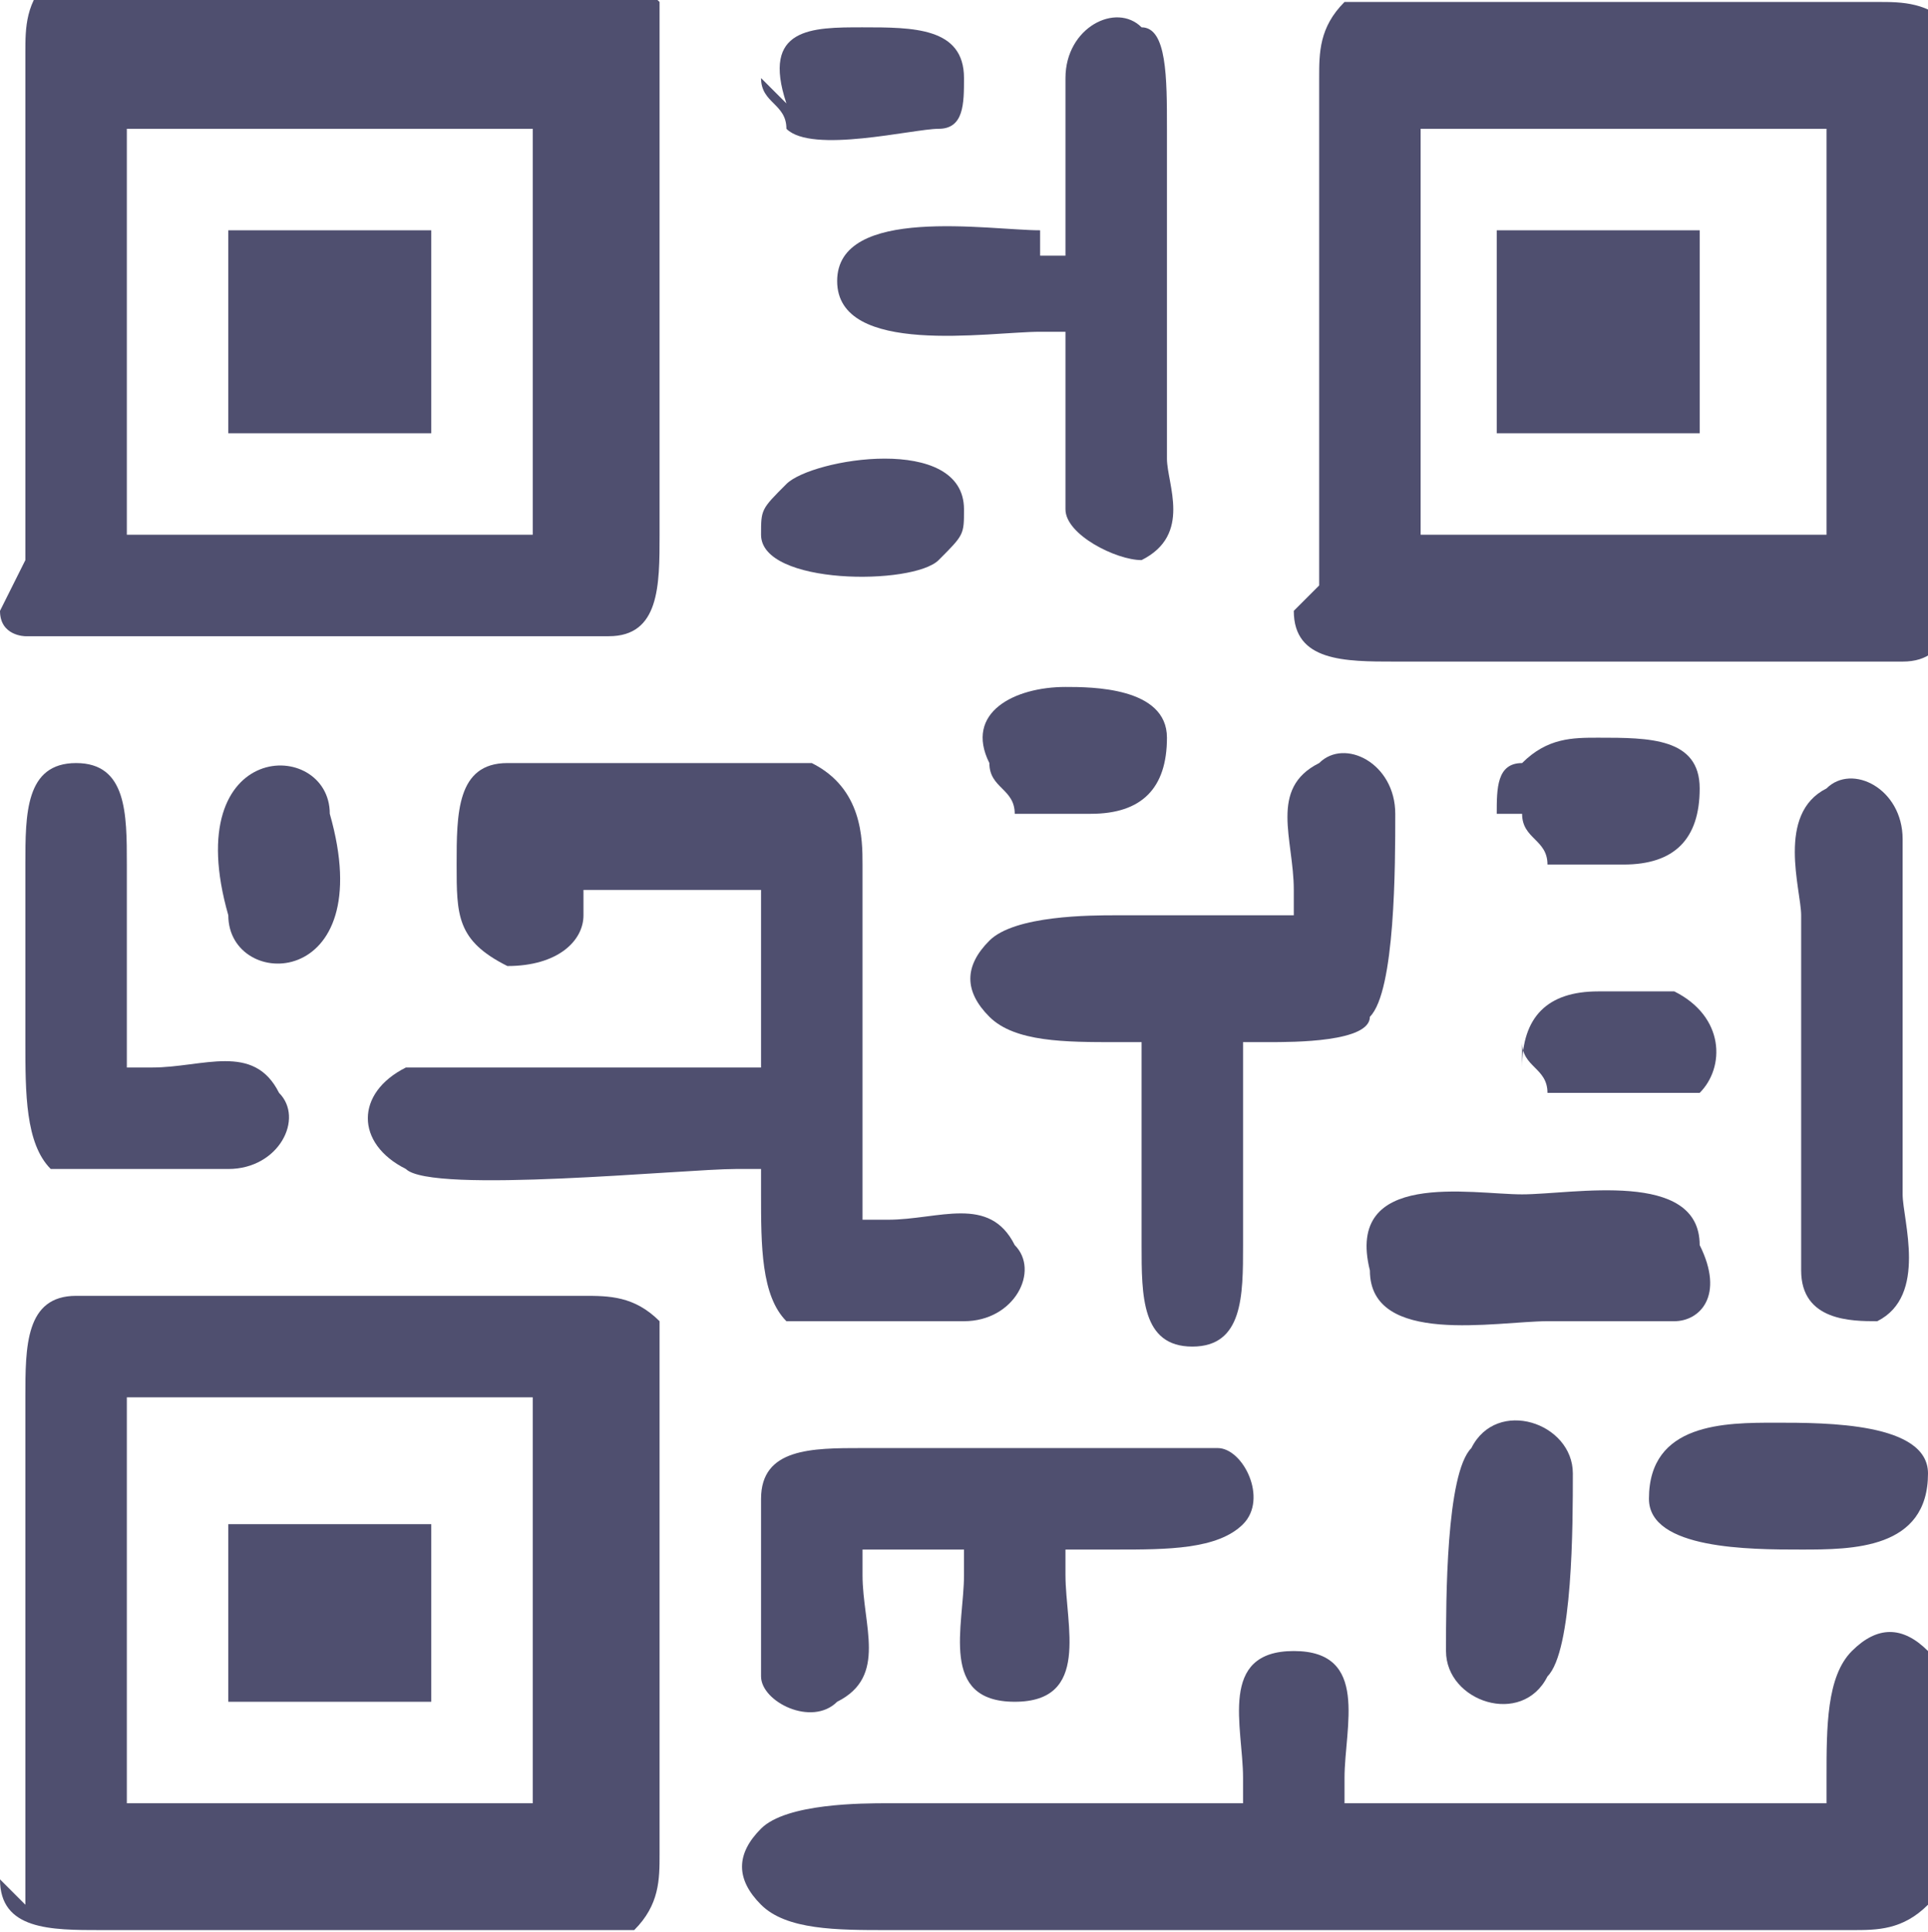
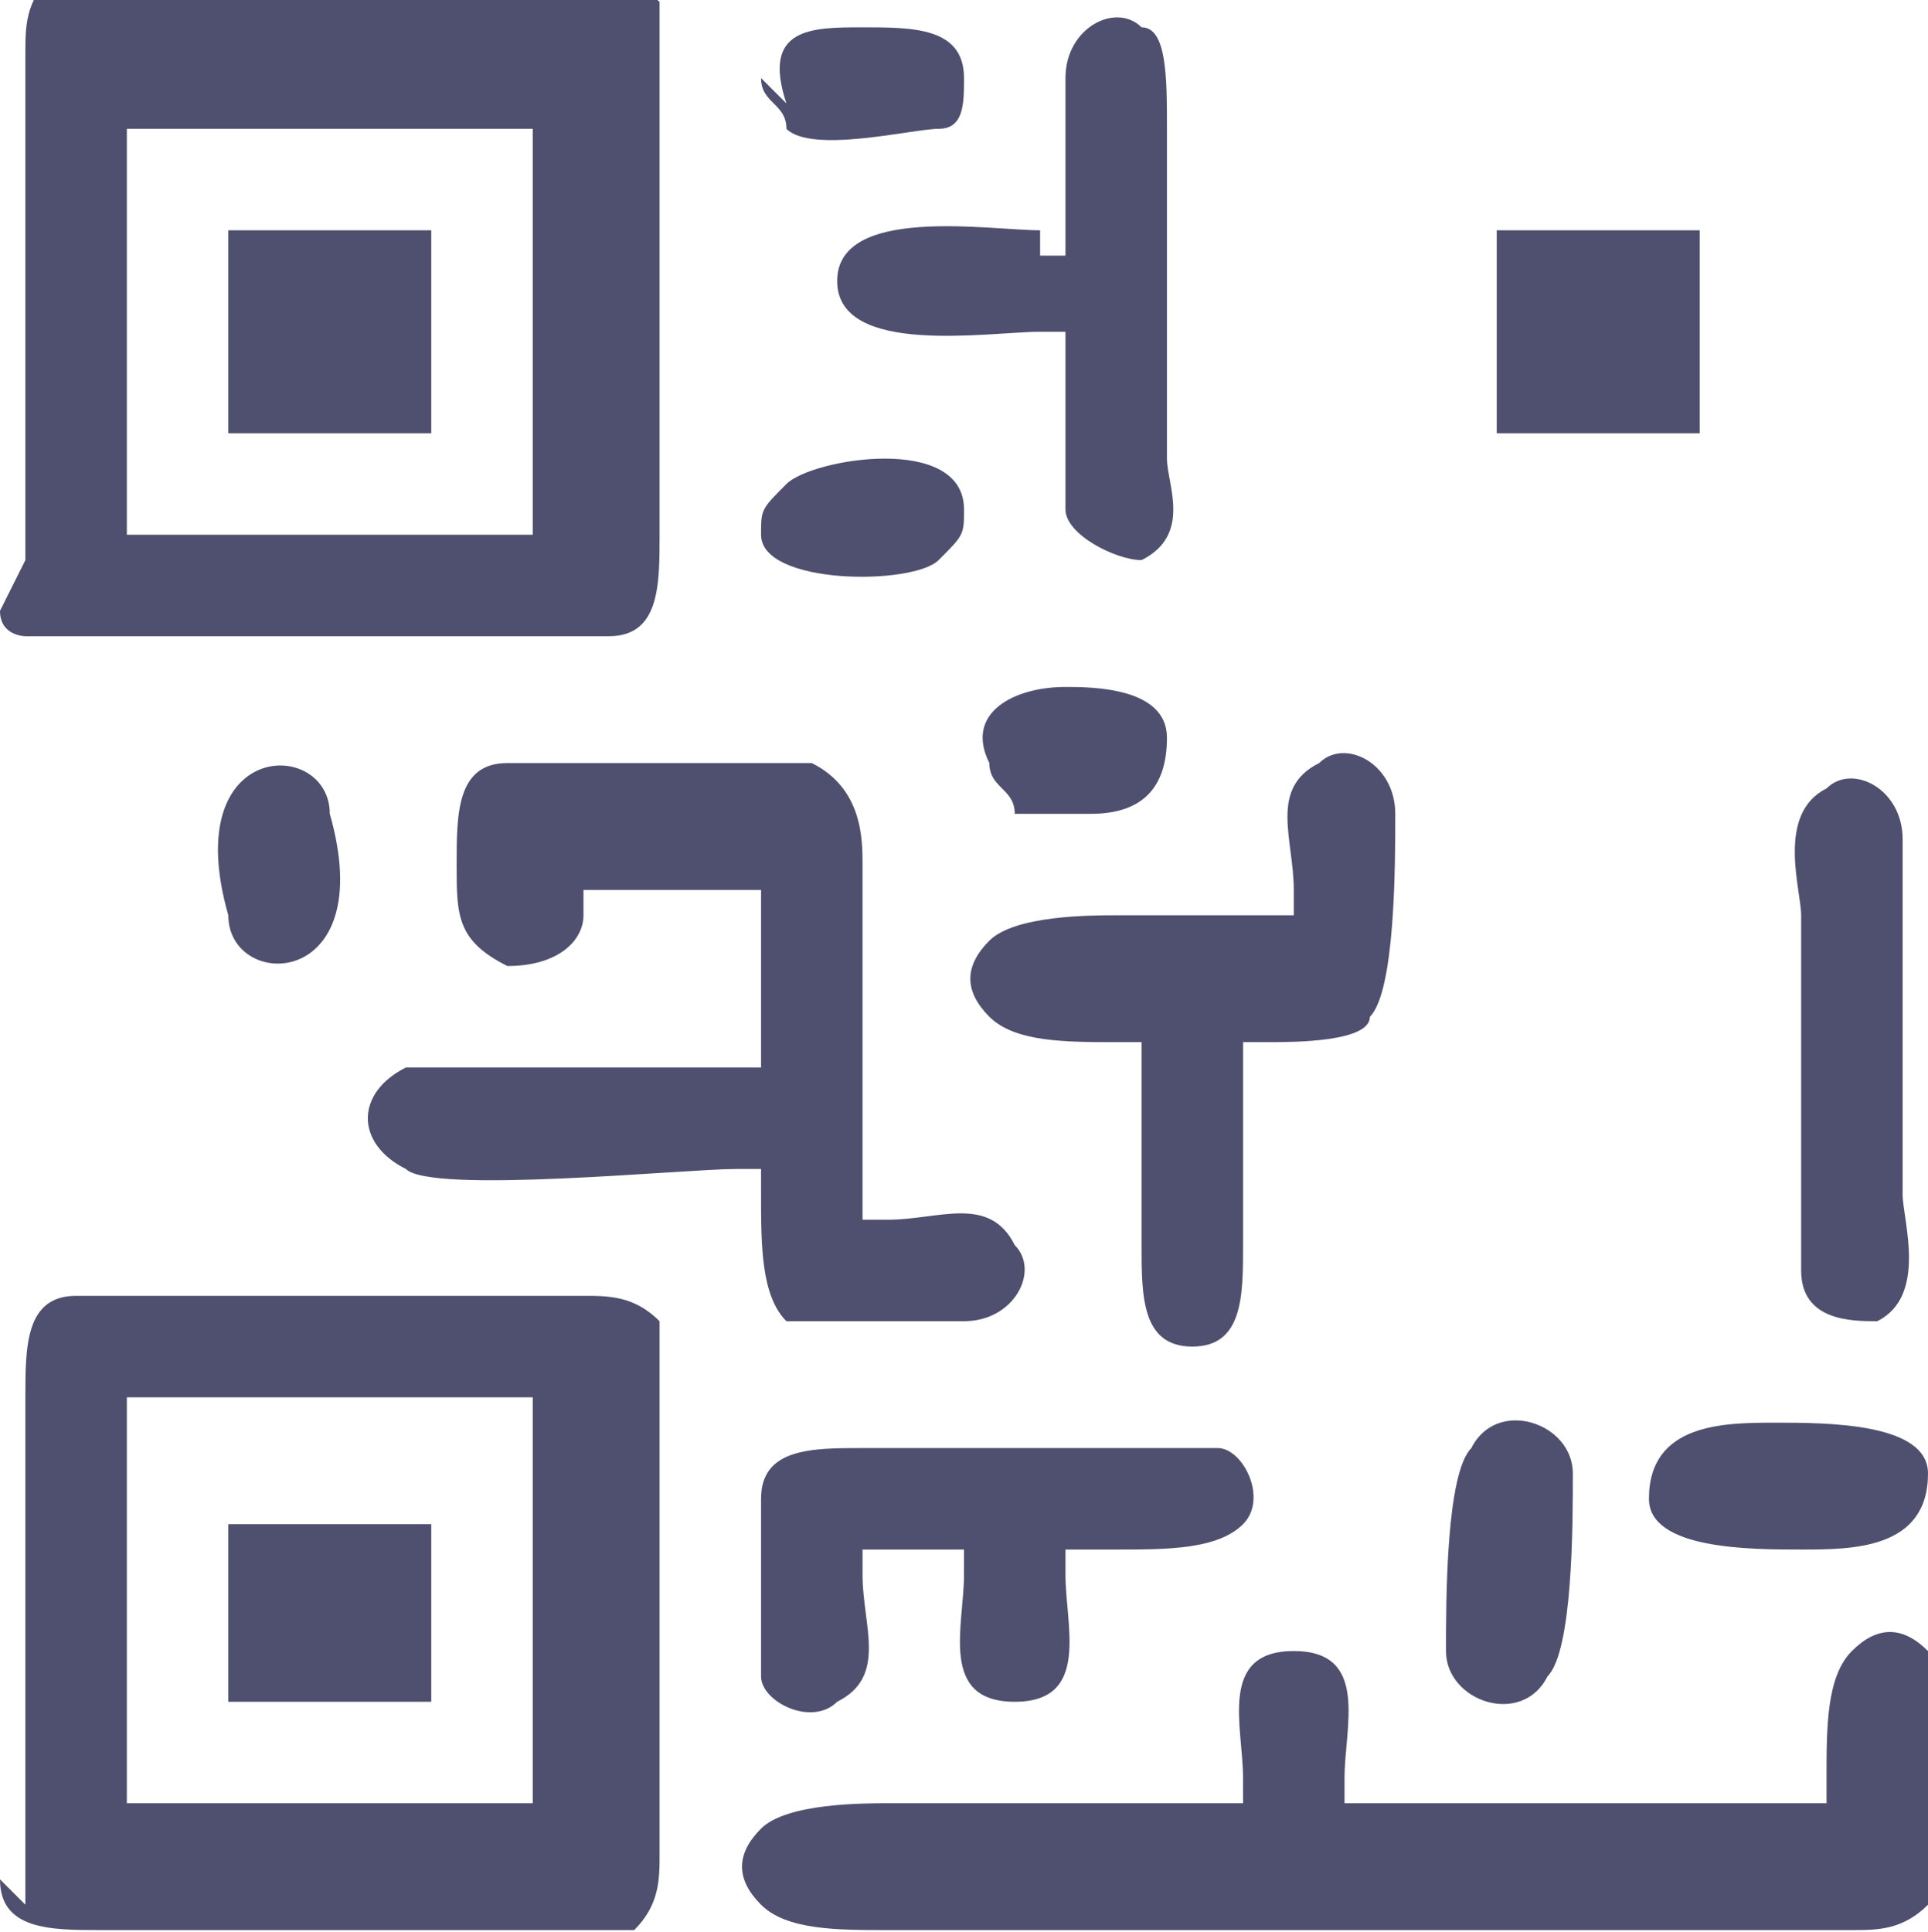
<svg xmlns="http://www.w3.org/2000/svg" xml:space="preserve" width="0.493in" height="0.494in" version="1.1" style="shape-rendering:geometricPrecision; text-rendering:geometricPrecision; image-rendering:optimizeQuality; fill-rule:evenodd; clip-rule:evenodd" viewBox="0 0 0.76 0.76">
  <defs>
    <style type="text/css">
   
    .fil0 {fill:#4F4F6F}
   
  </style>
  </defs>
  <g id="Layer_x0020_1">
    <g id="_1909514568368">
      <g>
        <path class="fil0" d="M0.3 0.21c0,0.02 0.06,0.02 0.07,0.01 0.01,-0.01 0.01,-0.01 0.01,-0.02 -0,-0.03 -0.06,-0.02 -0.07,-0.01 -0.01,0.01 -0.01,0.01 -0.01,0.02z" />
      </g>
      <g>
        <path class="fil0" d="M0.3 0.03c0,0.01 0.01,0.01 0.01,0.02 0.01,0.01 0.05,0 0.06,-0 0.01,-0 0.01,-0.01 0.01,-0.02 -0,-0.02 -0.02,-0.02 -0.04,-0.02 -0.02,0 -0.04,0 -0.03,0.03z" />
      </g>
      <g>
        <path class="fil0" d="M0.39 0.3c0,0.01 0.01,0.01 0.01,0.02 0.01,0 0.03,0 0.03,0 0.02,-0 0.03,-0.01 0.03,-0.03 -0,-0.02 -0.03,-0.02 -0.04,-0.02 -0.02,-0 -0.04,0.01 -0.03,0.03z" />
      </g>
      <g>
-         <path class="fil0" d="M0.6 0.32c0,0.01 0.01,0.01 0.01,0.02 0.01,0 0.03,0 0.03,0 0.02,-0 0.03,-0.01 0.03,-0.03 -0,-0.02 -0.02,-0.02 -0.04,-0.02 -0.01,0 -0.02,-0 -0.03,0.01 -0.01,0 -0.01,0.01 -0.01,0.02z" />
-       </g>
+         </g>
      <g>
-         <path class="fil0" d="M0.6 0.41c0,0.01 0.01,0.01 0.01,0.02 0.01,0 0.05,0 0.06,-0 0.01,-0.01 0.01,-0.03 -0.01,-0.04 -0.01,-0 -0.03,-0 -0.03,-0 -0.02,0 -0.03,0.01 -0.03,0.03z" />
-       </g>
+         </g>
      <g>
        <path class="fil0" d="M0.09 0.36c0,0.03 0.06,0.03 0.04,-0.04 -0,-0.03 -0.06,-0.03 -0.04,0.04z" />
      </g>
      <g>
        <path class="fil0" d="M0.65 0.59c0,0.02 0.04,0.02 0.06,0.02 0.02,0 0.05,0 0.05,-0.03 -0,-0.02 -0.04,-0.02 -0.06,-0.02 -0.02,0 -0.05,-0 -0.05,0.03z" />
      </g>
      <g>
        <path class="fil0" d="M0.57 0.65c0,0.02 0.03,0.03 0.04,0.01 0.01,-0.01 0.01,-0.06 0.01,-0.08 -0,-0.02 -0.03,-0.03 -0.04,-0.01 -0.01,0.01 -0.01,0.06 -0.01,0.08z" />
      </g>
      <g>
        <polygon class="fil0" points="0.09,0.17 0.17,0.17 0.17,0.09 0.09,0.09 0.09,0.16 " />
      </g>
      <g>
        <polygon class="fil0" points="0.09,0.67 0.17,0.67 0.17,0.6 0.09,0.6 " />
      </g>
      <g>
        <polygon class="fil0" points="0.59,0.17 0.67,0.17 0.67,0.09 0.59,0.09 " />
      </g>
      <g>
-         <path class="fil0" d="M0.54 0.5c0,0.03 0.05,0.02 0.07,0.02 0.01,0 0.04,0 0.05,-0 0.01,-0 0.02,-0.01 0.01,-0.03 -0,-0.03 -0.05,-0.02 -0.07,-0.02 -0.02,0 -0.07,-0.01 -0.06,0.03z" />
-       </g>
+         </g>
      <g>
-         <path class="fil0" d="M0.05 0.41c0,-0.02 -0,-0.05 0,-0.07 0,-0.02 -0,-0.04 -0.02,-0.04 -0.02,0 -0.02,0.02 -0.02,0.04 0,0.02 0,0.05 0,0.07 -0,0.02 -0,0.04 0.01,0.05 0.01,0 0.06,0 0.07,0 0.02,-0 0.03,-0.02 0.02,-0.03 -0.01,-0.02 -0.03,-0.01 -0.05,-0.01l-0.01 0 0 -0.01z" />
-       </g>
+         </g>
      <g>
        <path class="fil0" d="M0.71 0.5c0,0.02 0.02,0.02 0.03,0.02 0.02,-0.01 0.01,-0.04 0.01,-0.05 0,-0.02 -0,-0.05 0,-0.07 0,-0.02 0,-0.05 -0,-0.07 -0,-0.02 -0.02,-0.03 -0.03,-0.02 -0.02,0.01 -0.01,0.04 -0.01,0.05l0 0.15z" />
      </g>
      <g>
        <path class="fil0" d="M0.44 0.61c0.02,0 0.04,0 0.05,-0.01 0.01,-0.01 0,-0.03 -0.01,-0.03 -0.01,-0 -0.02,-0 -0.02,-0 -0.02,-0 -0.03,-0 -0.05,-0 -0.02,0 -0.05,0 -0.07,0 -0.02,-0 -0.04,-0 -0.04,0.02 -0,0.01 -0,0.06 0,0.07 0,0.01 0.02,0.02 0.03,0.01 0.02,-0.01 0.01,-0.03 0.01,-0.05l0 -0.01 0.04 0 0 0.01c0,0.02 -0.01,0.05 0.02,0.05 0.03,-0 0.02,-0.03 0.02,-0.05l-0 -0.01 0.01 0z" />
      </g>
      <g>
        <path class="fil0" d="M0.41 0.09c-0.02,-0 -0.08,-0.01 -0.08,0.02 0,0.03 0.06,0.02 0.08,0.02l0.01 0 0 0.01c0,0.02 -0,0.05 0,0.06 0,0.01 0.02,0.02 0.03,0.02 0.02,-0.01 0.01,-0.03 0.01,-0.04l0 -0.13c0,-0.02 0,-0.04 -0.01,-0.04 -0.01,-0.01 -0.03,0 -0.03,0.02 -0,0.02 -0,0.05 -0,0.06l0 0.01 -0.01 -0z" />
      </g>
      <g>
        <path class="fil0" d="M0.5 0.36c-0.02,0 -0.04,0 -0.06,0 -0.01,-0 -0.04,-0 -0.05,0.01 -0.01,0.01 -0.01,0.02 0,0.03 0.01,0.01 0.03,0.01 0.05,0.01l0.01 0 0 0.01c0,0.02 0,0.05 0,0.07 -0,0.02 0,0.04 0.02,0.04 0.02,-0 0.02,-0.02 0.02,-0.04 -0,-0.02 0,-0.05 -0,-0.07l-0 -0.01 0.01 0c0.01,0 0.04,0 0.04,-0.01 0.01,-0.01 0.01,-0.06 0.01,-0.08 -0,-0.02 -0.02,-0.03 -0.03,-0.02 -0.02,0.01 -0.01,0.03 -0.01,0.05l-0 0.01 -0.01 0z" />
      </g>
      <g>
        <path class="fil0" d="M0.33 0.3l-0.13 -0c-0.02,0 -0.02,0.02 -0.02,0.04 -0,0.02 -0,0.03 0.02,0.04 0.02,0 0.03,-0.01 0.03,-0.02l0 -0.01 0.07 -0 -0 0.07 -0.01 0c-0.02,0 -0.12,-0 -0.13,0 -0.02,0.01 -0.02,0.03 -0,0.04 0.01,0.01 0.11,0 0.13,0l0.01 0 0 0.01c0,0.02 -0,0.04 0.01,0.05 0.01,0 0.06,0 0.07,0 0.02,-0 0.03,-0.02 0.02,-0.03 -0.01,-0.02 -0.03,-0.01 -0.05,-0.01l-0.01 0 0 -0.01c0,-0.04 -0,-0.09 0,-0.13 0,-0.01 0,-0.03 -0.02,-0.04z" />
      </g>
      <g>
        <path class="fil0" d="M0.47 0.71c-0.04,0 -0.08,-0 -0.12,0 -0.01,0 -0.04,-0 -0.05,0.01 -0.01,0.01 -0.01,0.02 0,0.03 0.01,0.01 0.03,0.01 0.05,0.01l0.3 0c0.03,0 0.05,0 0.08,0 0.01,-0 0.02,-0 0.03,-0.01 0.01,-0.01 0.01,-0.04 0.01,-0.05 -0,-0.01 0,-0.04 -0.01,-0.05 -0.01,-0.01 -0.02,-0.01 -0.03,-0 -0.01,0.01 -0.01,0.03 -0.01,0.05l0 0.01 -0.19 0 0 -0.01c-0,-0.02 0.01,-0.05 -0.02,-0.05 -0.03,-0 -0.02,0.03 -0.02,0.05l0 0.01 -0.01 0z" />
      </g>
      <g>
        <path class="fil0" d="M0 0.74c0,0.02 0.02,0.02 0.04,0.02l0.13 -0c0.02,-0 0.06,0 0.08,-0 0.01,-0.01 0.01,-0.02 0.01,-0.03l0 -0.13c0,-0.02 0,-0.06 -0,-0.08 -0.01,-0.01 -0.02,-0.01 -0.03,-0.01 -0.03,0 -0.07,-0 -0.1,-0 -0.02,-0 -0.04,-0 -0.07,0 -0.01,0 -0.03,-0 -0.03,0 -0.02,0 -0.02,0.02 -0.02,0.04 0,0.03 -0,0.07 -0,0.1 -0,0.02 -0,0.04 0,0.07 0,0.01 -0,0.03 0,0.03zm0.05 -0.19l0.16 -0 0 0.16 -0.16 0 0 -0.13 -0 -0.03z" />
      </g>
      <g>
-         <path class="fil0" d="M0.51 0.24c0,0.02 0.02,0.02 0.04,0.02 0.03,-0 0.07,0 0.1,0 0.02,0 0.04,0 0.07,-0 0.01,-0 0.03,0 0.03,-0 0.02,-0 0.02,-0.02 0.02,-0.04l0 -0.13c0,-0.02 0,-0.06 -0,-0.08 -0.01,-0.01 -0.02,-0.01 -0.03,-0.01l-0.13 -0c-0.02,0 -0.06,-0 -0.08,0 -0.01,0.01 -0.01,0.02 -0.01,0.03 0,0.03 -0,0.07 -0,0.1 -0,0.02 -0,0.04 0,0.07 0,0.01 -0,0.03 0,0.03zm0.05 -0.19l0.16 -0 0 0.16 -0.16 0 0 -0.13 -0 -0.03z" />
-       </g>
+         </g>
      <g>
        <path class="fil0" d="M0 0.24c0,0.01 0.01,0.01 0.01,0.01 0.01,0 0.02,0 0.03,0 0.03,-0 0.07,0 0.1,0 0.02,0 0.04,0 0.07,-0 0.01,-0 0.03,0 0.03,-0 0.02,-0 0.02,-0.02 0.02,-0.04l-0 -0.13c-0,-0.02 0,-0.06 -0,-0.08 -0.01,-0.01 -0.02,-0.01 -0.03,-0.01l-0.13 0c-0.02,0 -0.06,-0 -0.08,0 -0.01,0.01 -0.01,0.02 -0.01,0.03 0,0.03 -0,0.07 -0,0.1 -0,0.02 -0,0.04 0,0.07 0,0.01 -0,0.03 0,0.03zm0.05 -0.03l-0 -0.16 0.16 0 0 0.16 -0.16 -0z" />
      </g>
    </g>
  </g>
</svg>